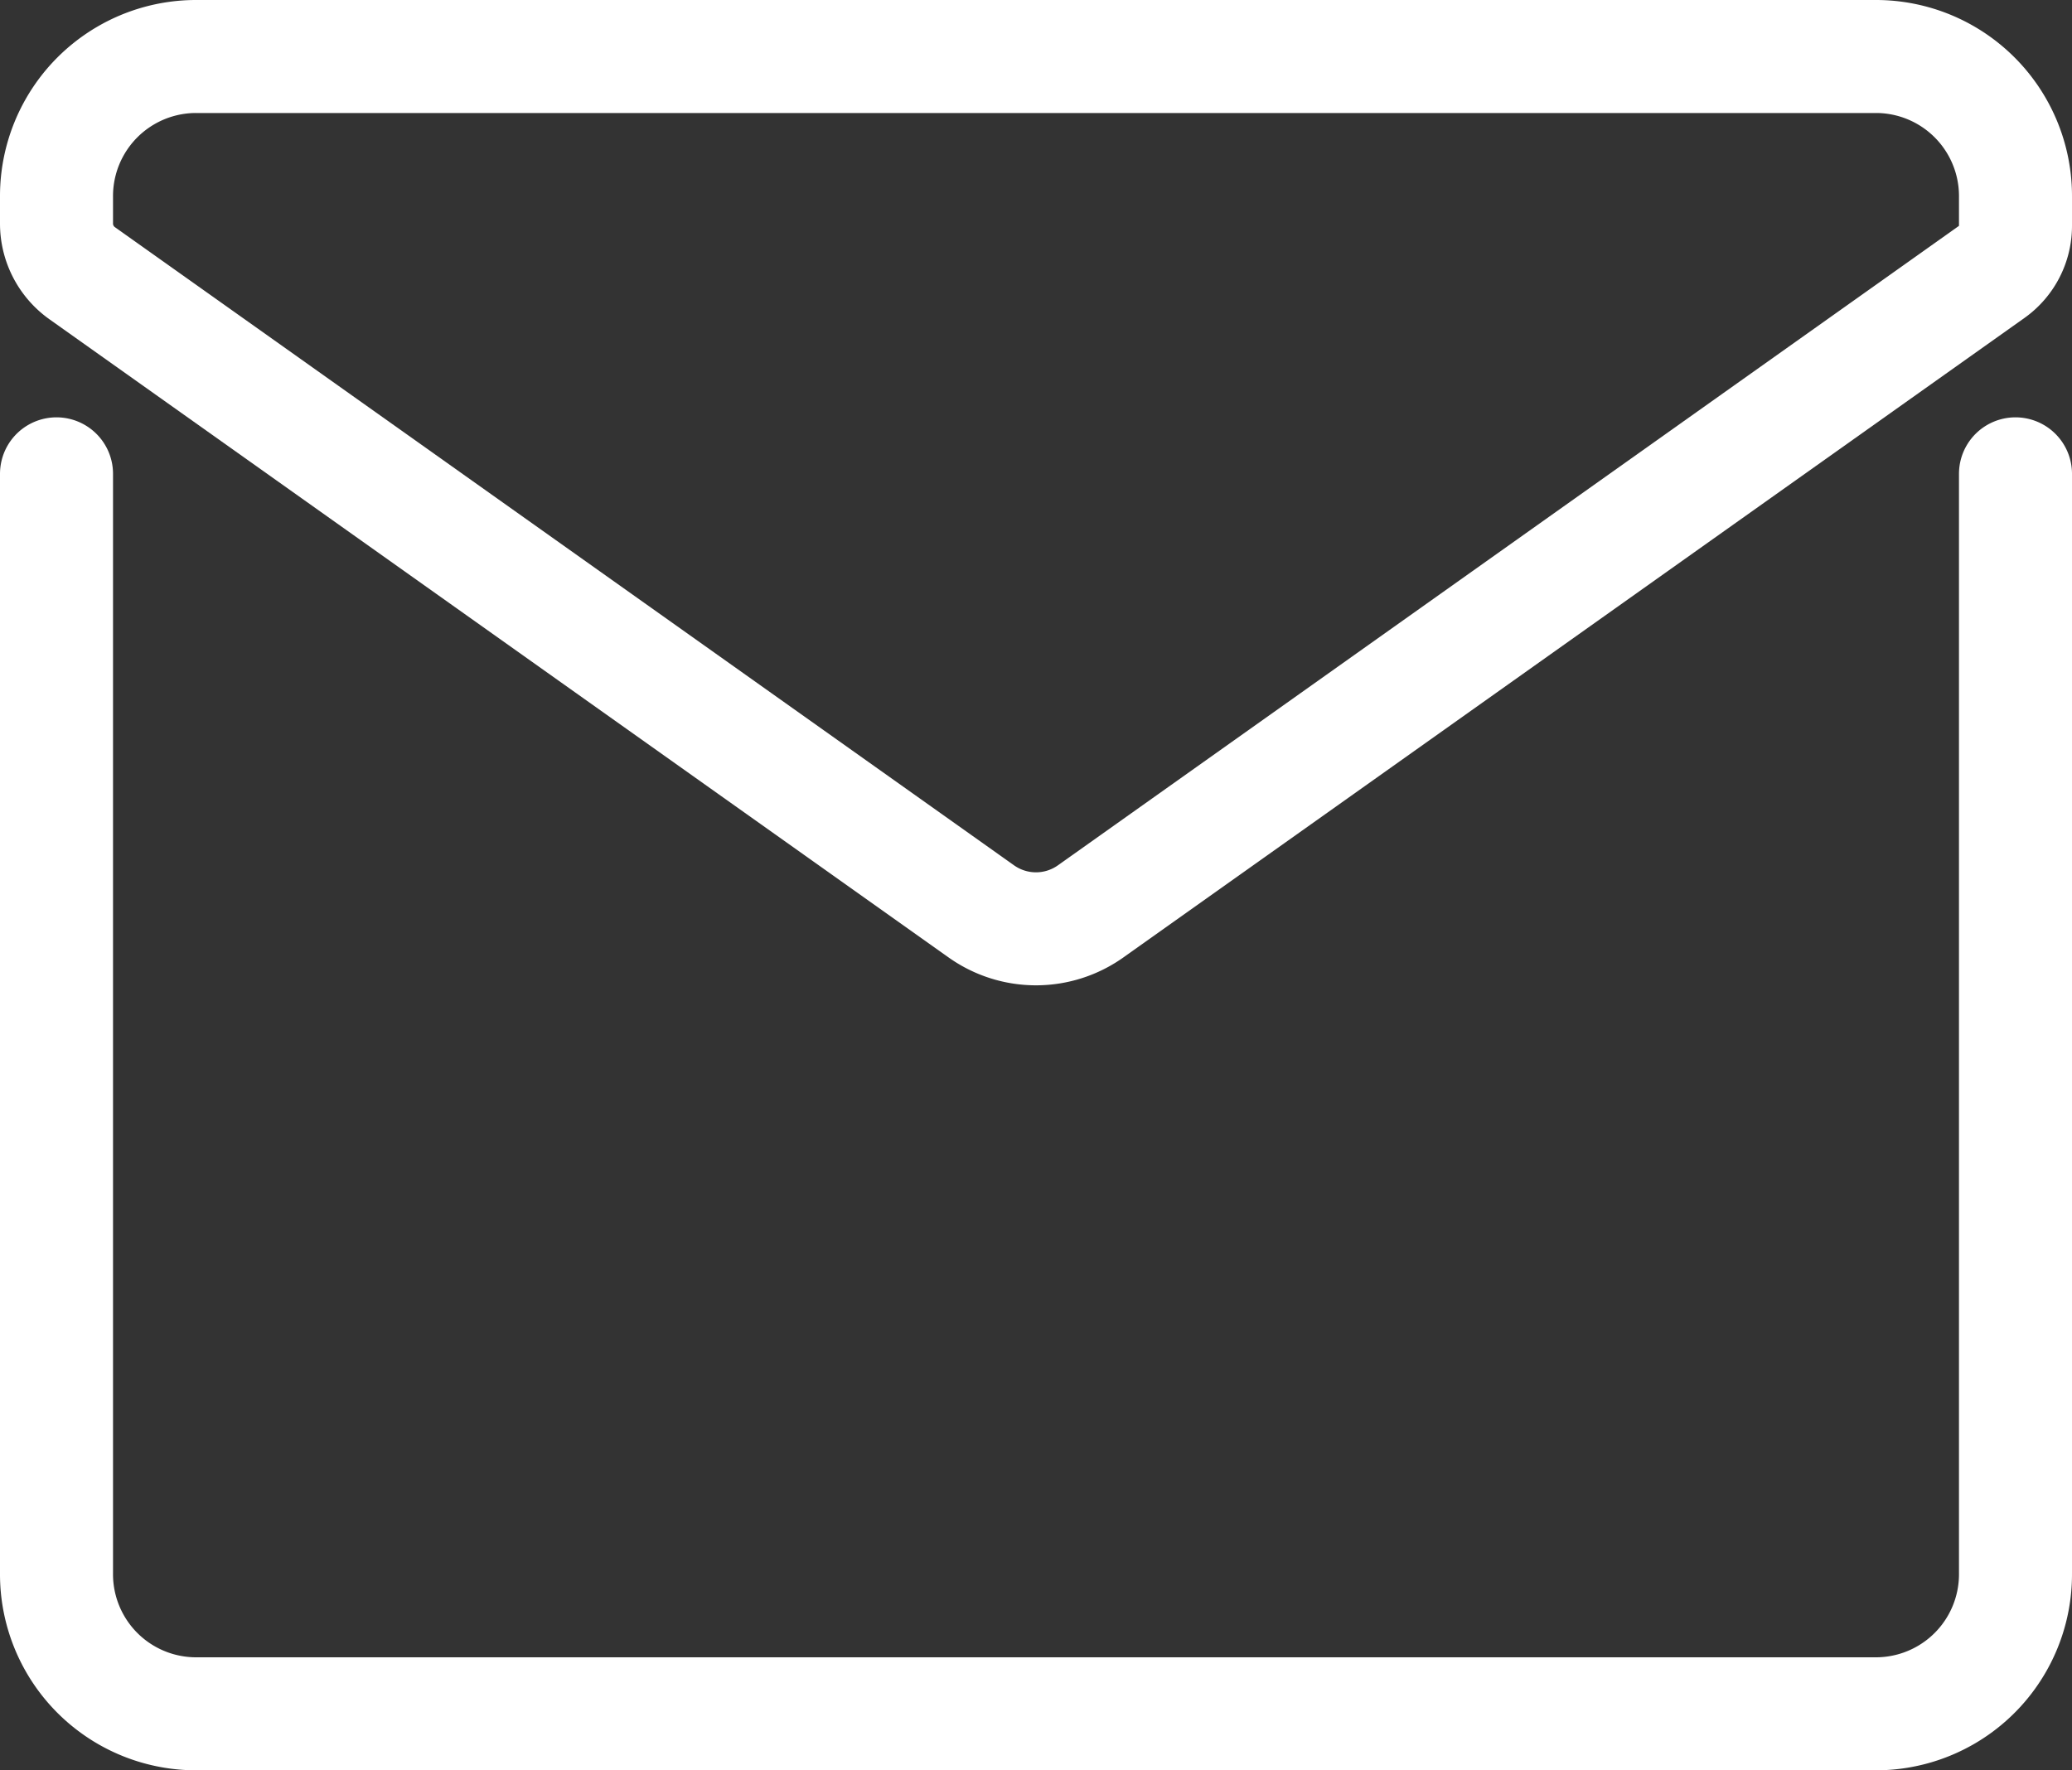
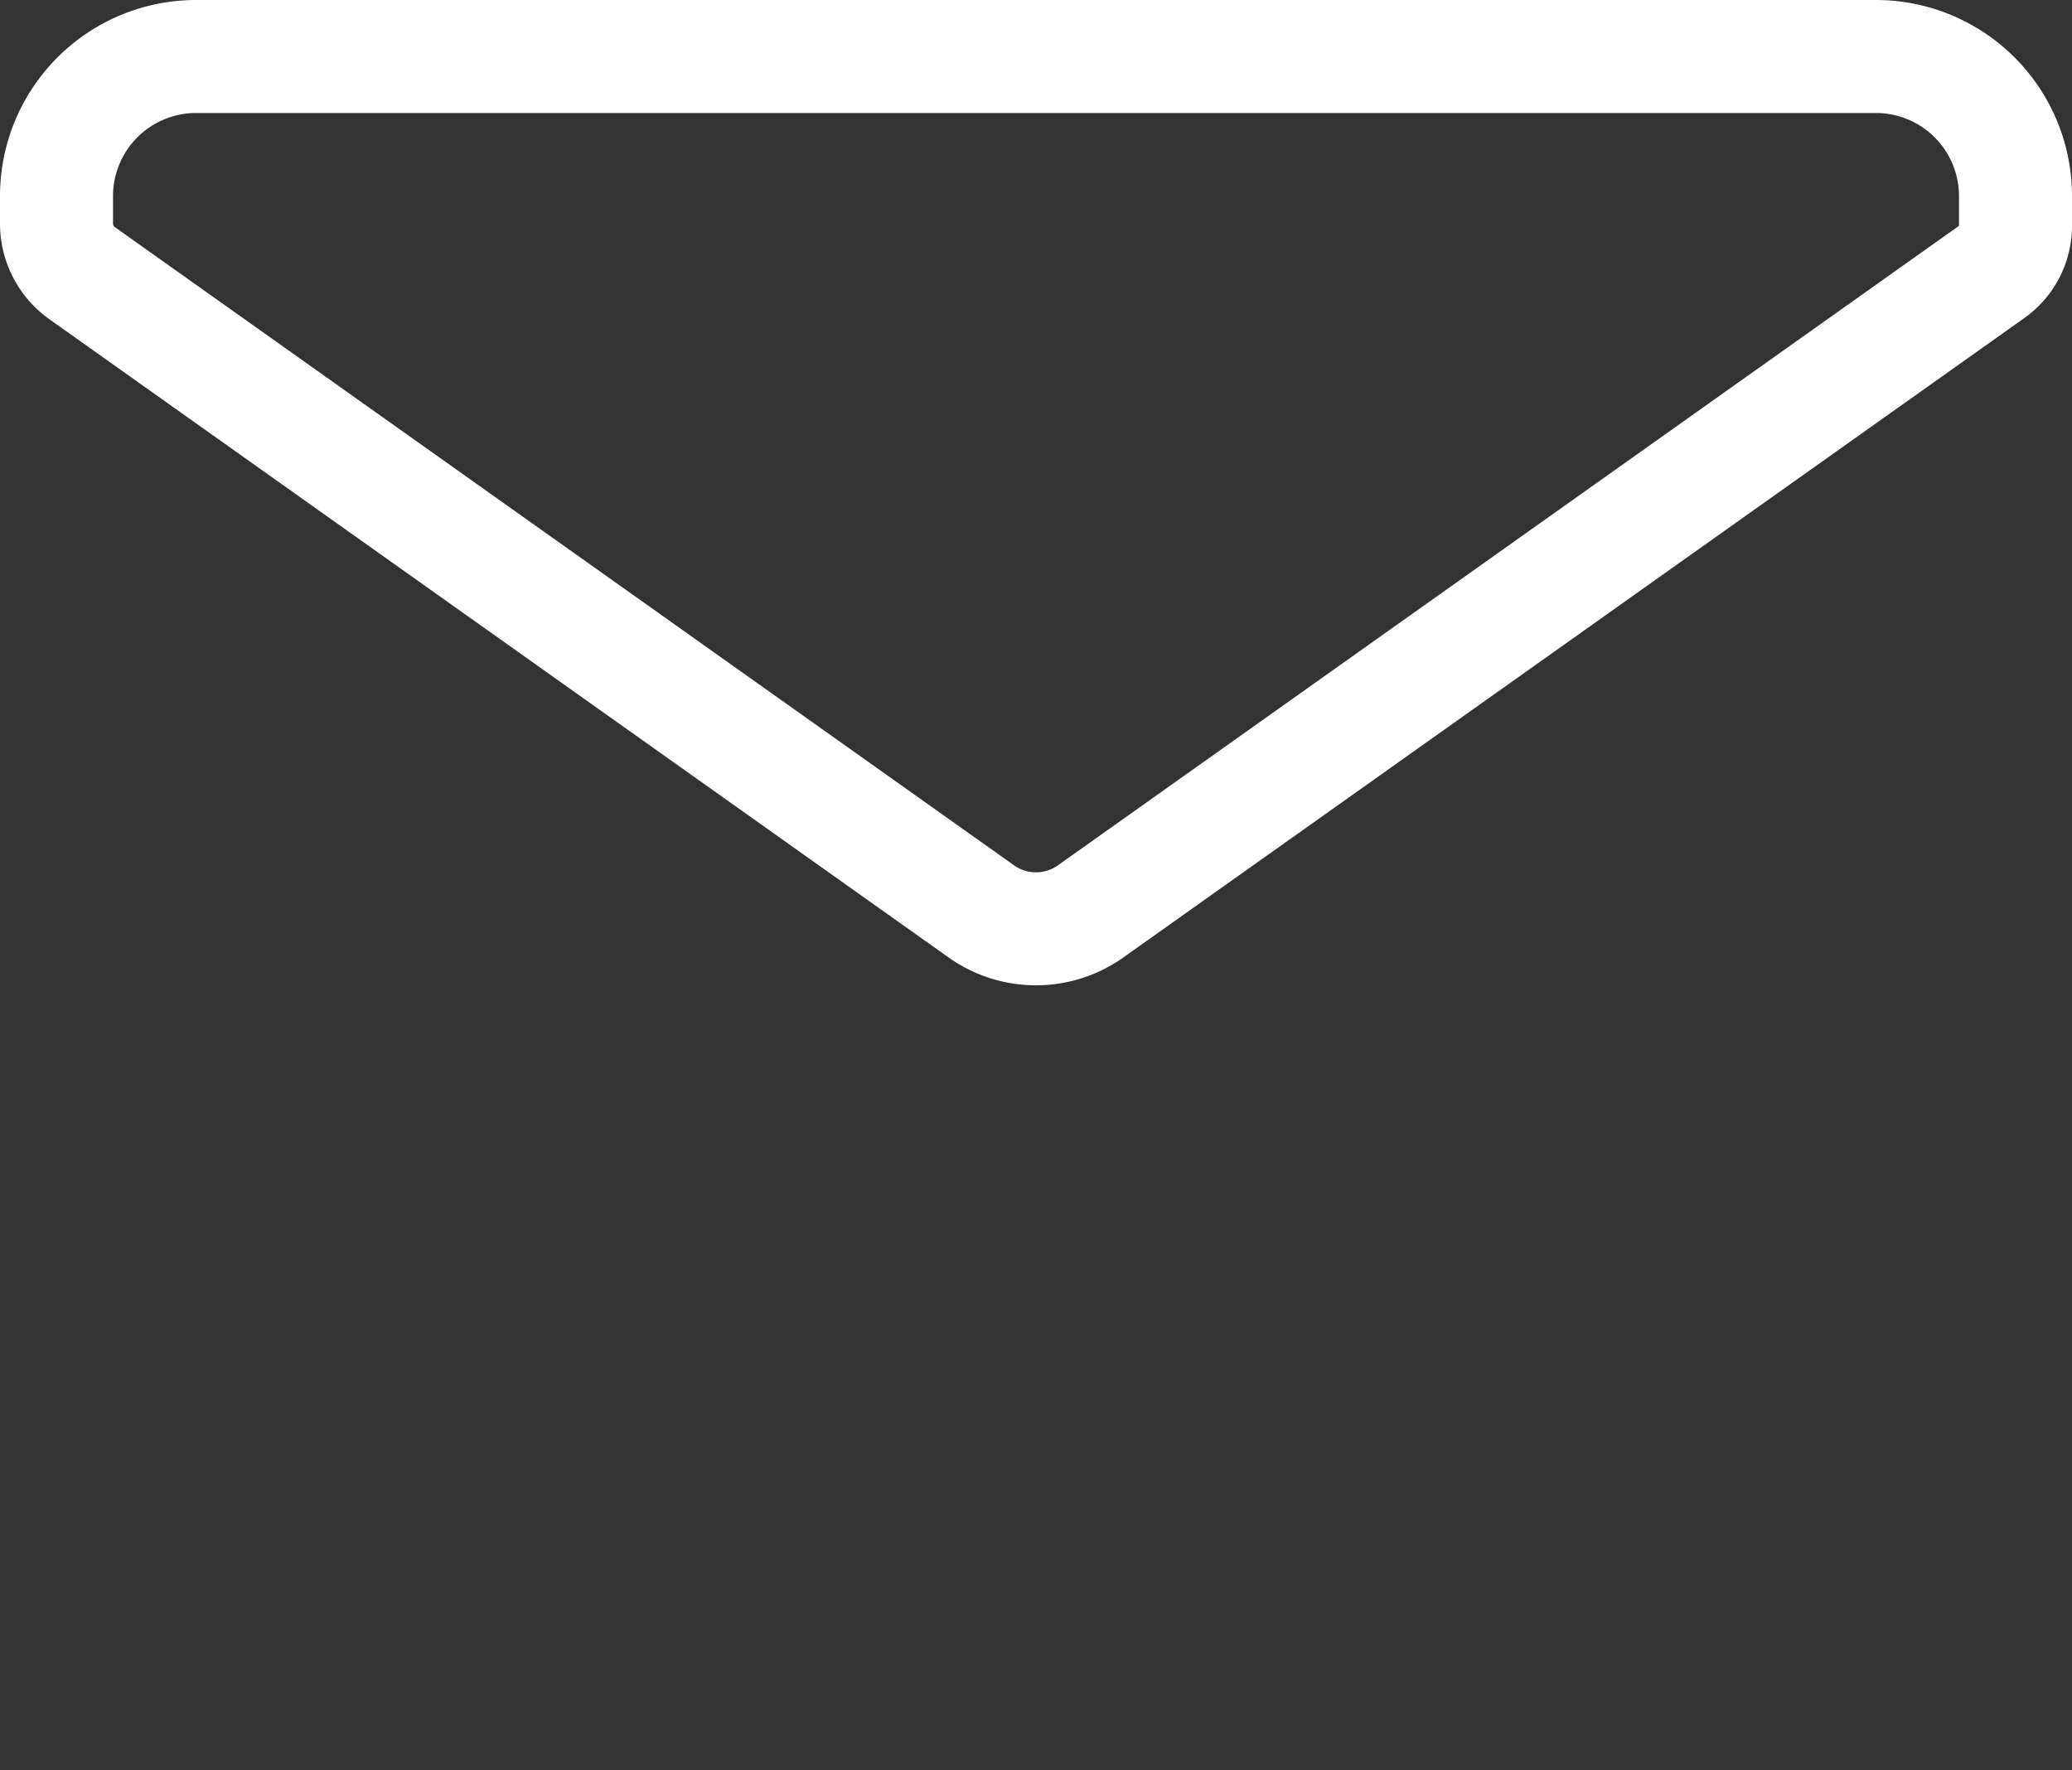
<svg xmlns="http://www.w3.org/2000/svg" width="55" height="47" viewBox="0 0 55 47">
  <rect x="0" y="0" width="55" height="47" fill="#333333" stroke="none" />
  <g id="ICON" transform="translate(-107.363 -103.142)">
-     <path id="Pfad_284" data-name="Pfad 284" d="M108.863,118.748v29.188a3.706,3.706,0,0,0,3.68,3.732h44.64a3.706,3.706,0,0,0,3.68-3.732V118.748" transform="translate(0 -3.026)" fill="none" stroke="#ffffff" stroke-linecap="round" stroke-linejoin="round" stroke-width="3" />
    <path id="Pfad_285" data-name="Pfad 285" d="M160.863,109.139v-.765a3.706,3.706,0,0,0-3.68-3.732h-44.64a3.706,3.706,0,0,0-3.68,3.732v.7a1.616,1.616,0,0,0,.676,1.318l23.869,16.944a2.506,2.506,0,0,0,2.909,0l23.919-16.978A1.5,1.5,0,0,0,160.863,109.139Z" fill="none" stroke="#ffffff" stroke-linecap="round" stroke-linejoin="round" stroke-width="3" />
    <path id="Pfad_286" data-name="Pfad 286" d="M187.137,118.748" transform="translate(-27.57 -4.84)" fill="none" stroke="#ffffff" stroke-linecap="round" stroke-linejoin="round" stroke-width="3" />
    <path id="Pfad_287" data-name="Pfad 287" d="M108.863,118.748" transform="translate(0 -4.84)" fill="none" stroke="#ffffff" stroke-linecap="round" stroke-linejoin="round" stroke-width="3" />
  </g>
</svg>